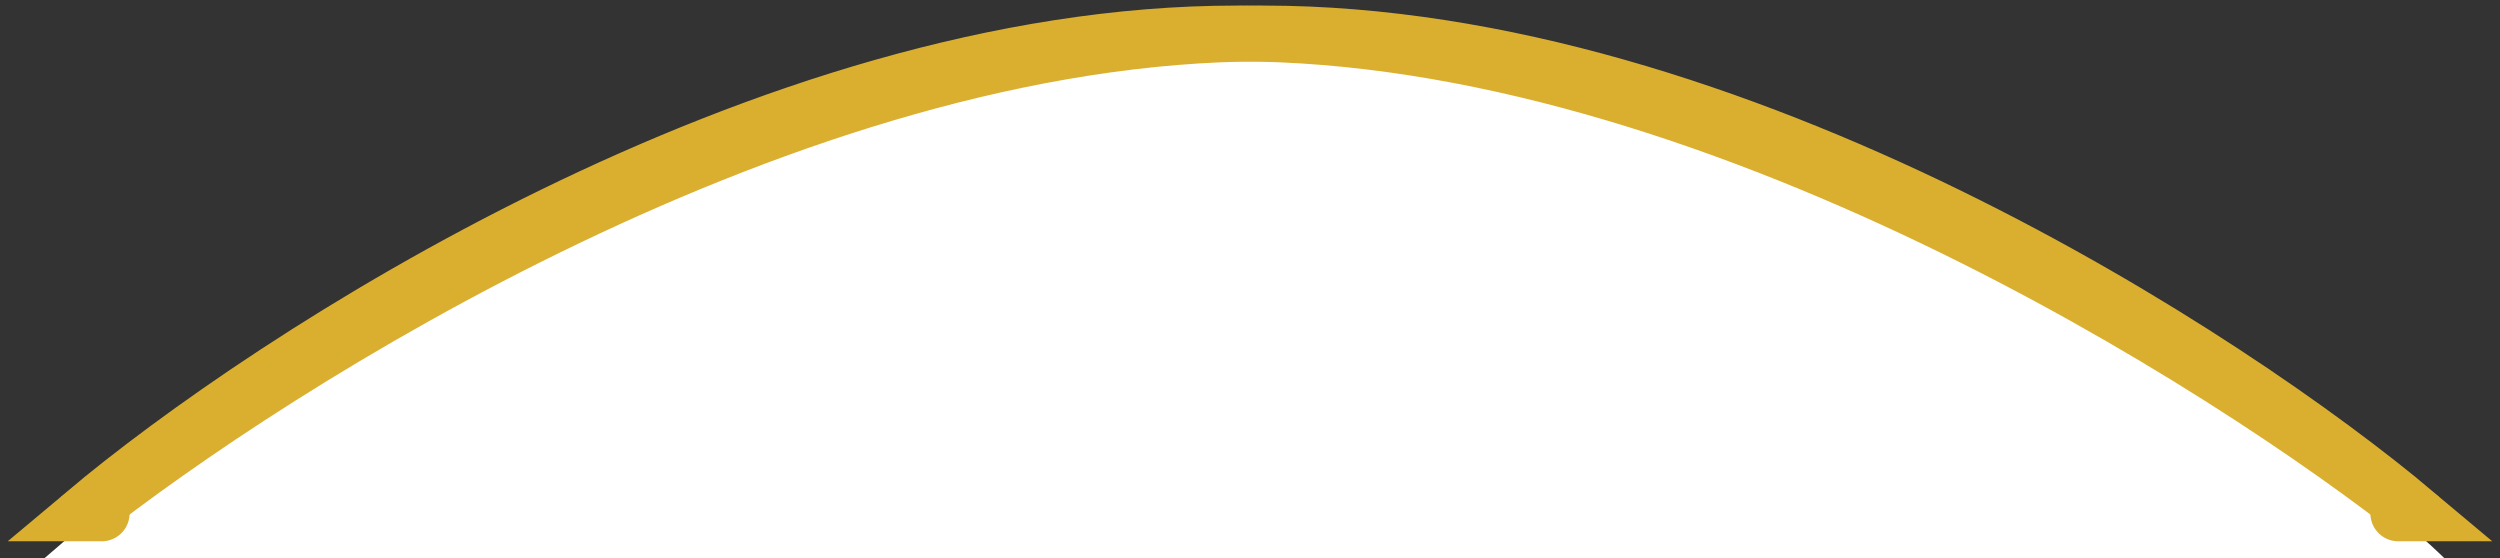
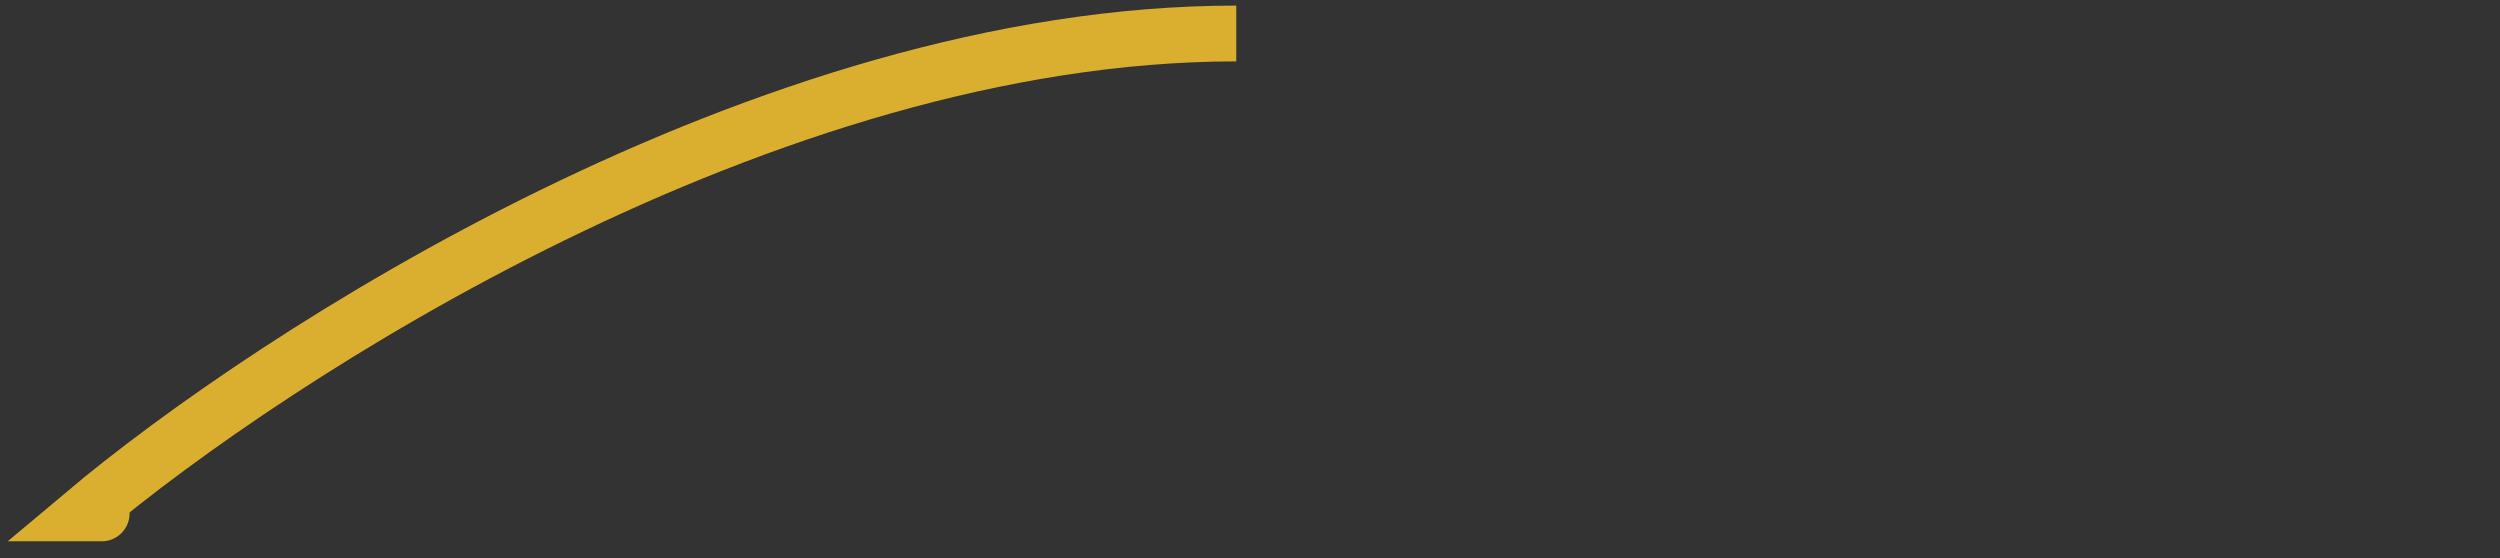
<svg xmlns="http://www.w3.org/2000/svg" width="224" height="50" viewBox="0 0 224 50" fill="none">
  <rect x="0" y="0" width="224" height="50" fill="#333333" stroke="none" />
-   <path d="M219 50H4C37.5 20.988 78.117 3 111 3C154.5 3 205.951 37.258 219 50Z" fill="white" />
-   <path d="M7 46C11.479 46 7.552 46 7.552 46C24.167 32.039 68.475 3 110.769 3C153.063 3 199.378 32.539 217 46.5" stroke="#DAAF2F" stroke-width="5" />
-   <path d="M217 46C212.521 46 216.448 46 216.448 46C199.833 32.039 155.525 3 113.231 3C70.937 3 24.622 32.539 7 46.5" stroke="#DAAF2F" stroke-width="5" />
+   <path d="M7 46C11.479 46 7.552 46 7.552 46C24.167 32.039 68.475 3 110.769 3" stroke="#DAAF2F" stroke-width="5" />
</svg>